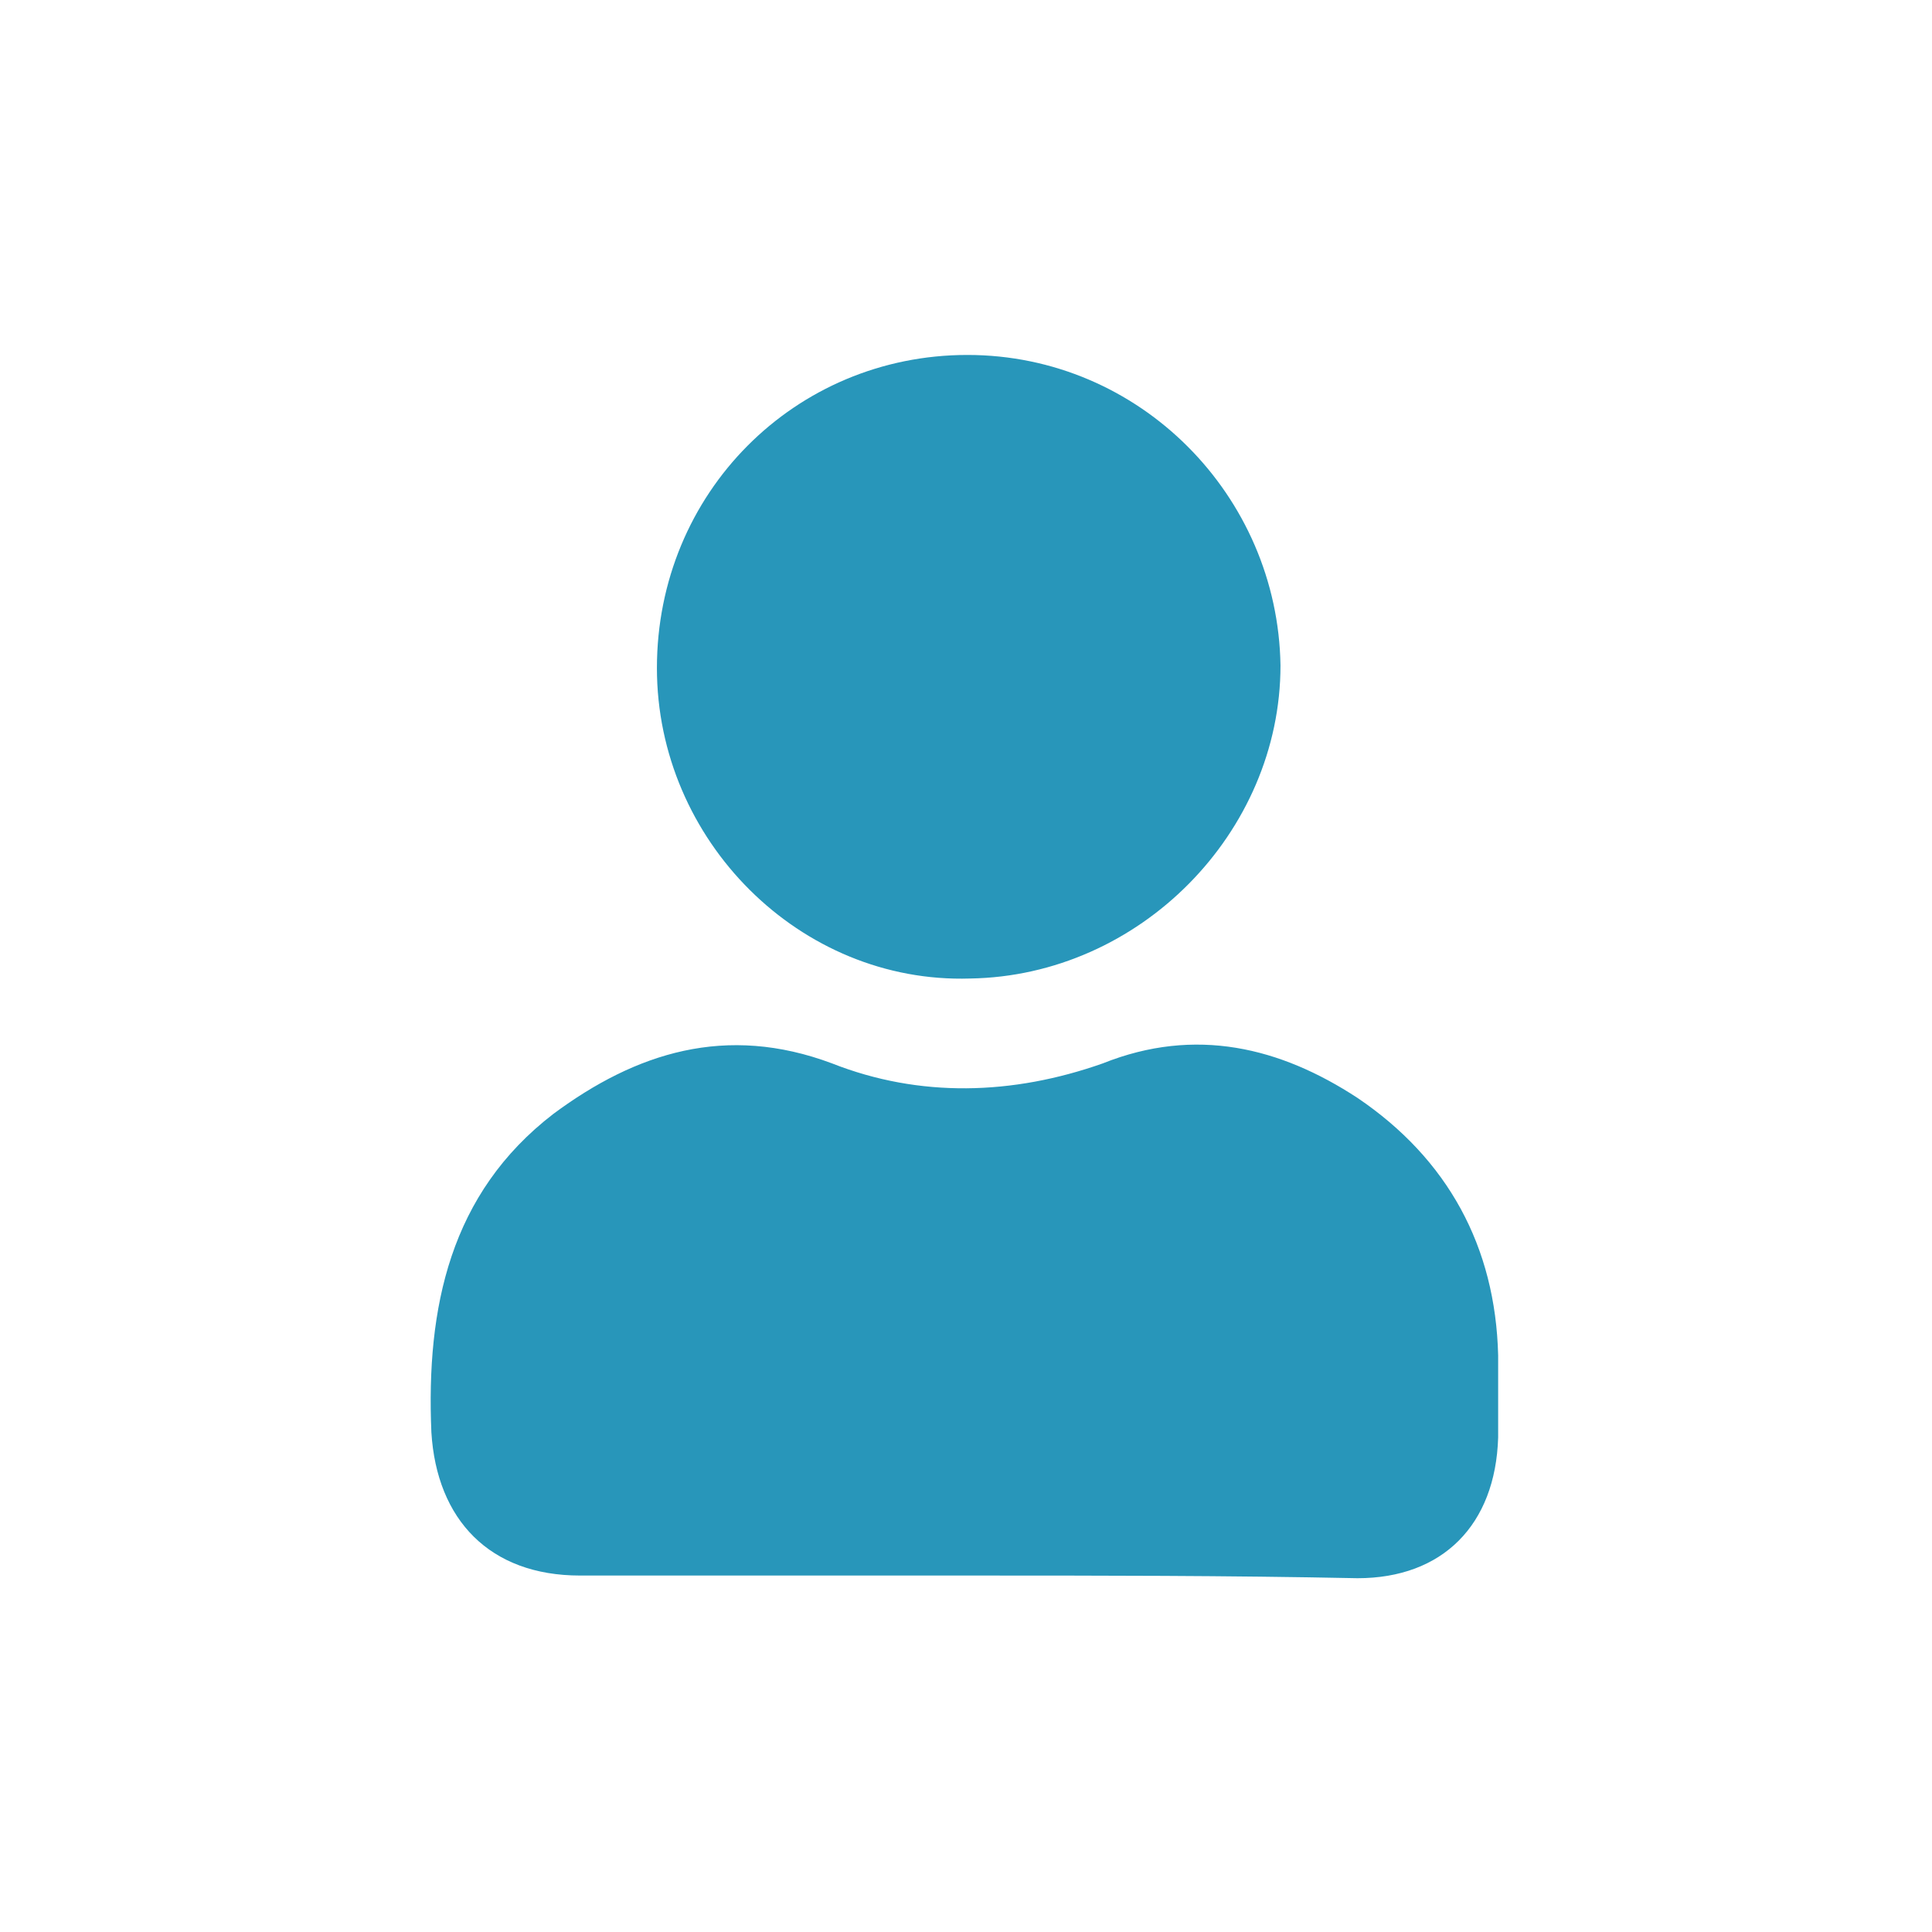
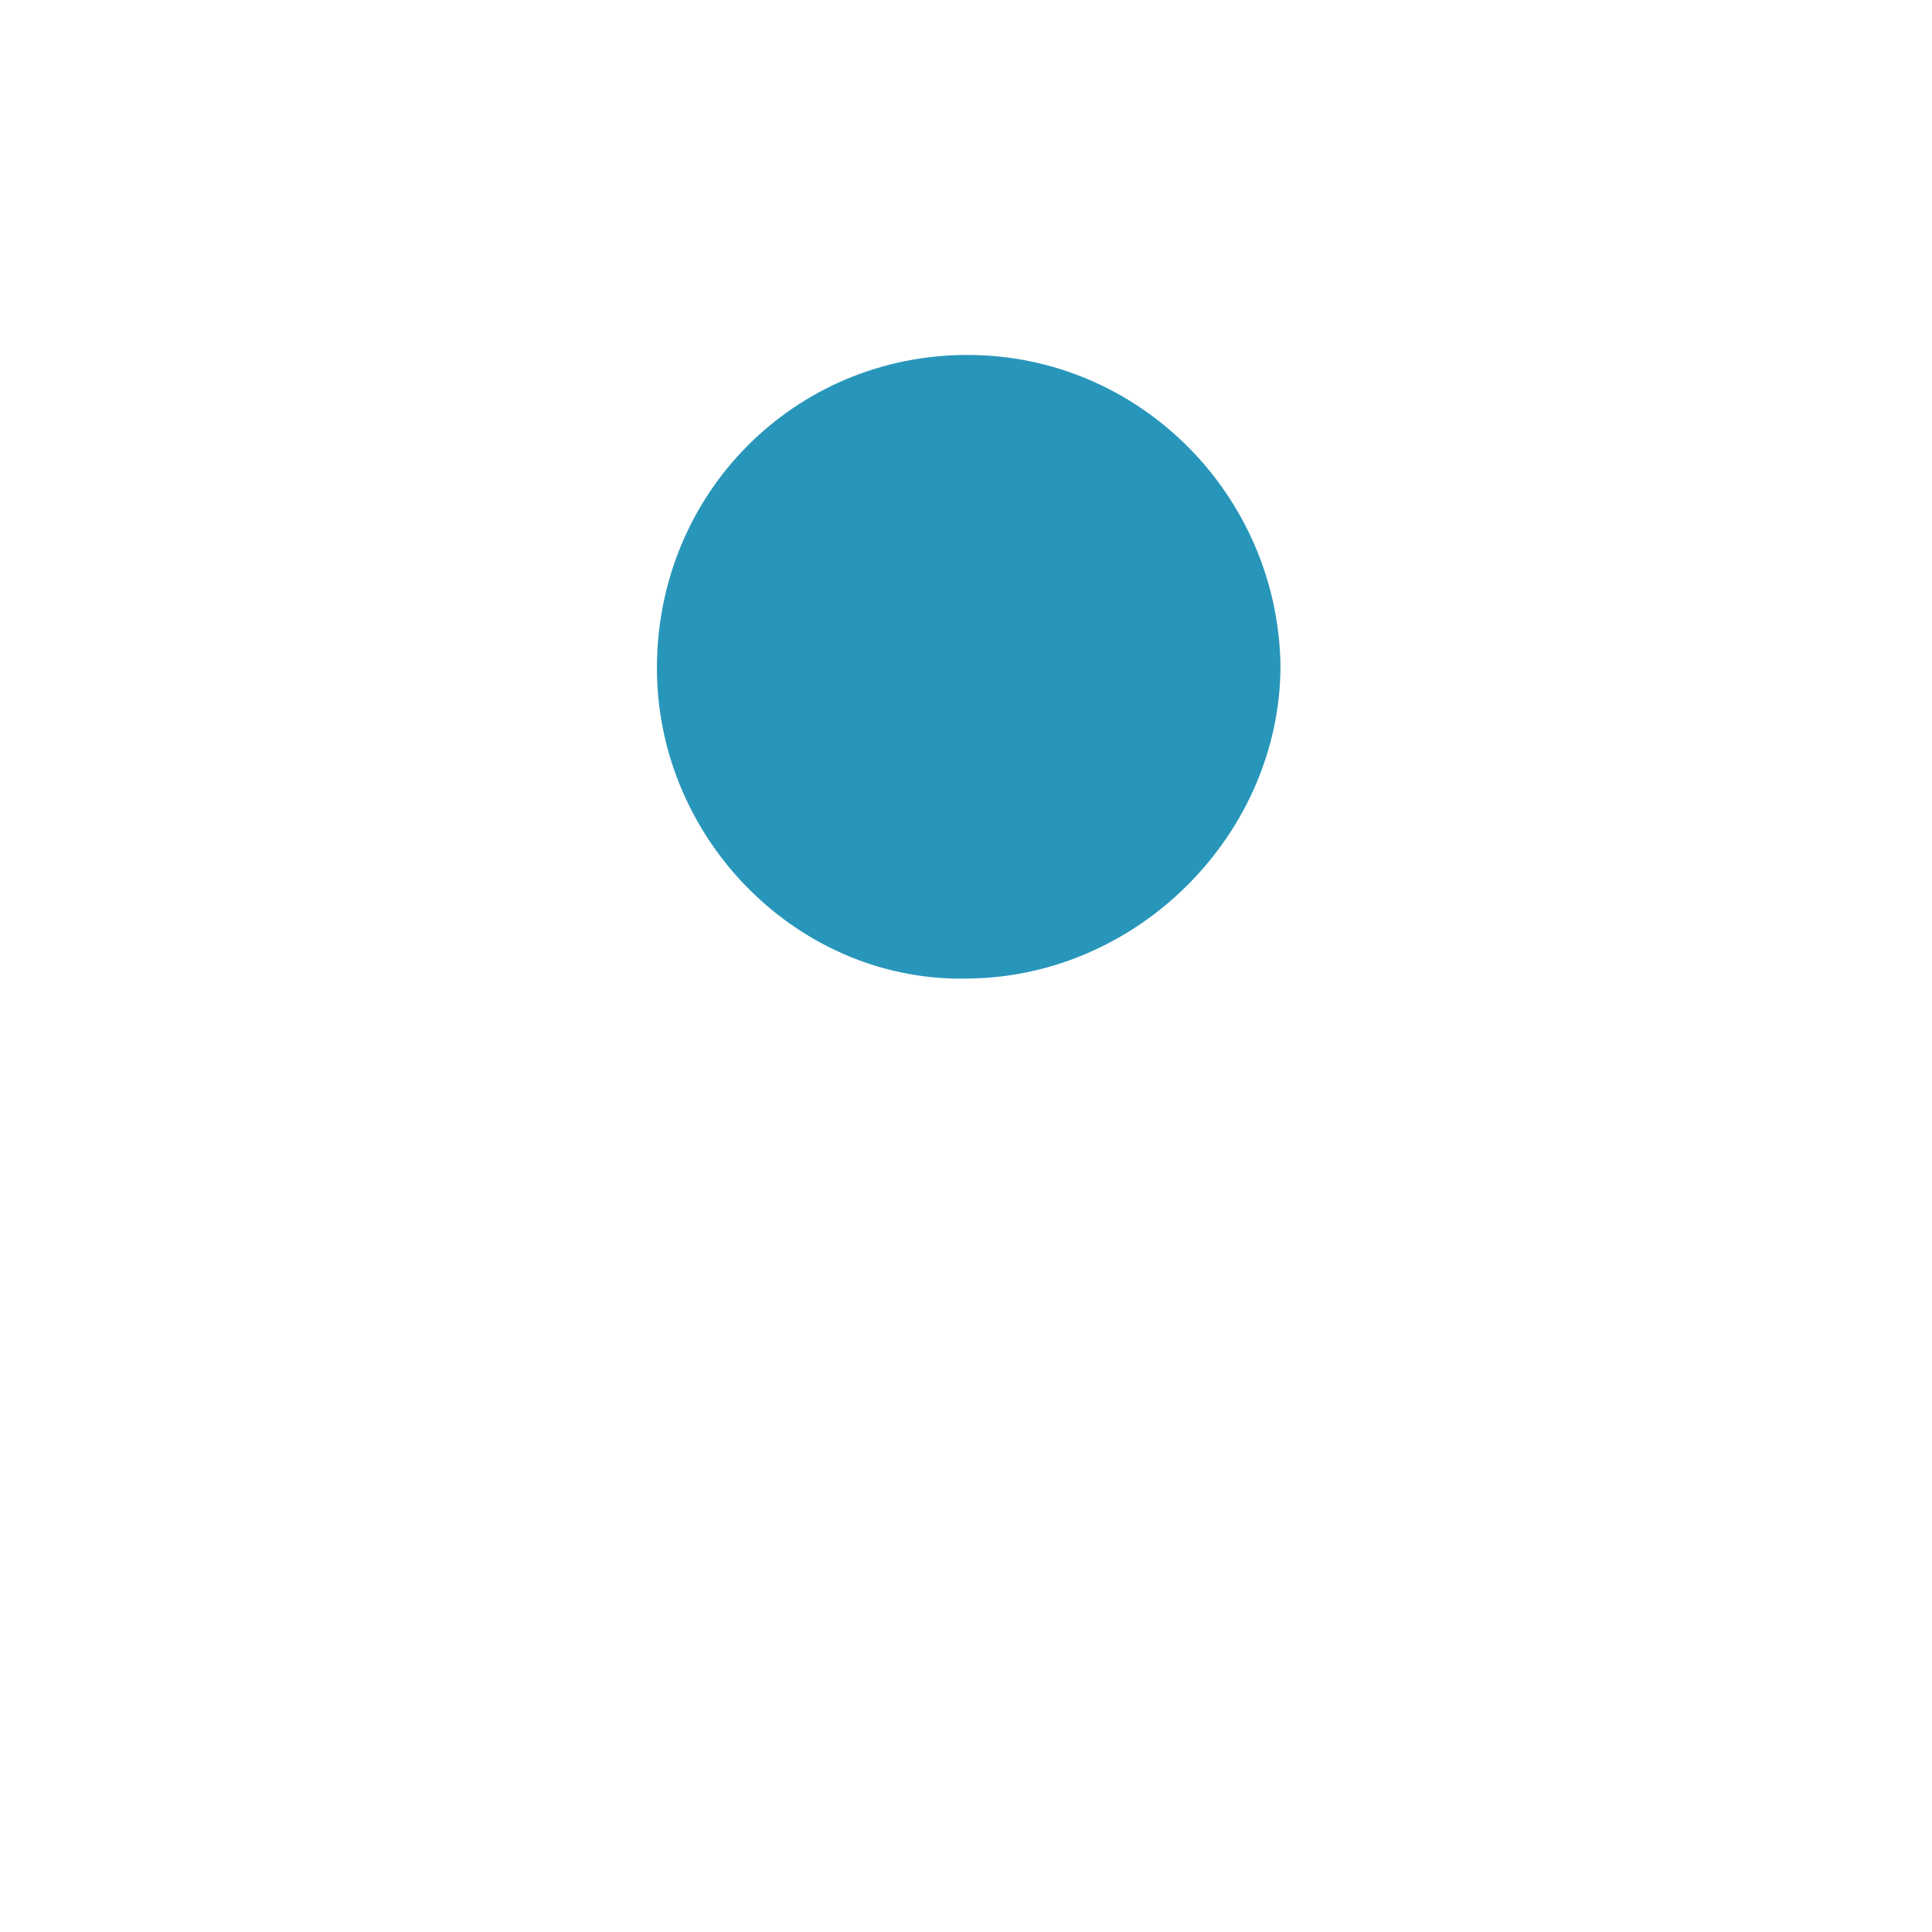
<svg xmlns="http://www.w3.org/2000/svg" id="Icons" viewBox="0 0 500 500">
  <defs>
    <style>.cls-1{fill:#2896ba;}</style>
  </defs>
-   <path class="cls-1" d="m250.36,407.75h-100.26c-23.35,0-37.08-14.42-38.46-37.08-1.37-32.28,4.81-61.81,31.59-82.41,21.29-15.79,44.64-23.35,72.11-13.05,22.66,8.93,46.7,8.24,70.05,0,24.04-9.61,46.01-4.12,65.93,8.93,23.35,15.79,35.71,38.46,36.4,66.61v21.29c-.69,22.66-14.42,36.4-36.4,36.4-33.65-.69-66.61-.69-100.95-.69Z" />
  <path class="cls-1" d="m170.01,172.89c0-45.32,35.71-81.03,80.35-81.03s80.35,36.4,81.03,80.35c0,43.26-36.4,80.35-80.35,81.03-43.95,1.37-81.03-35.71-81.03-80.35Z" />
</svg>